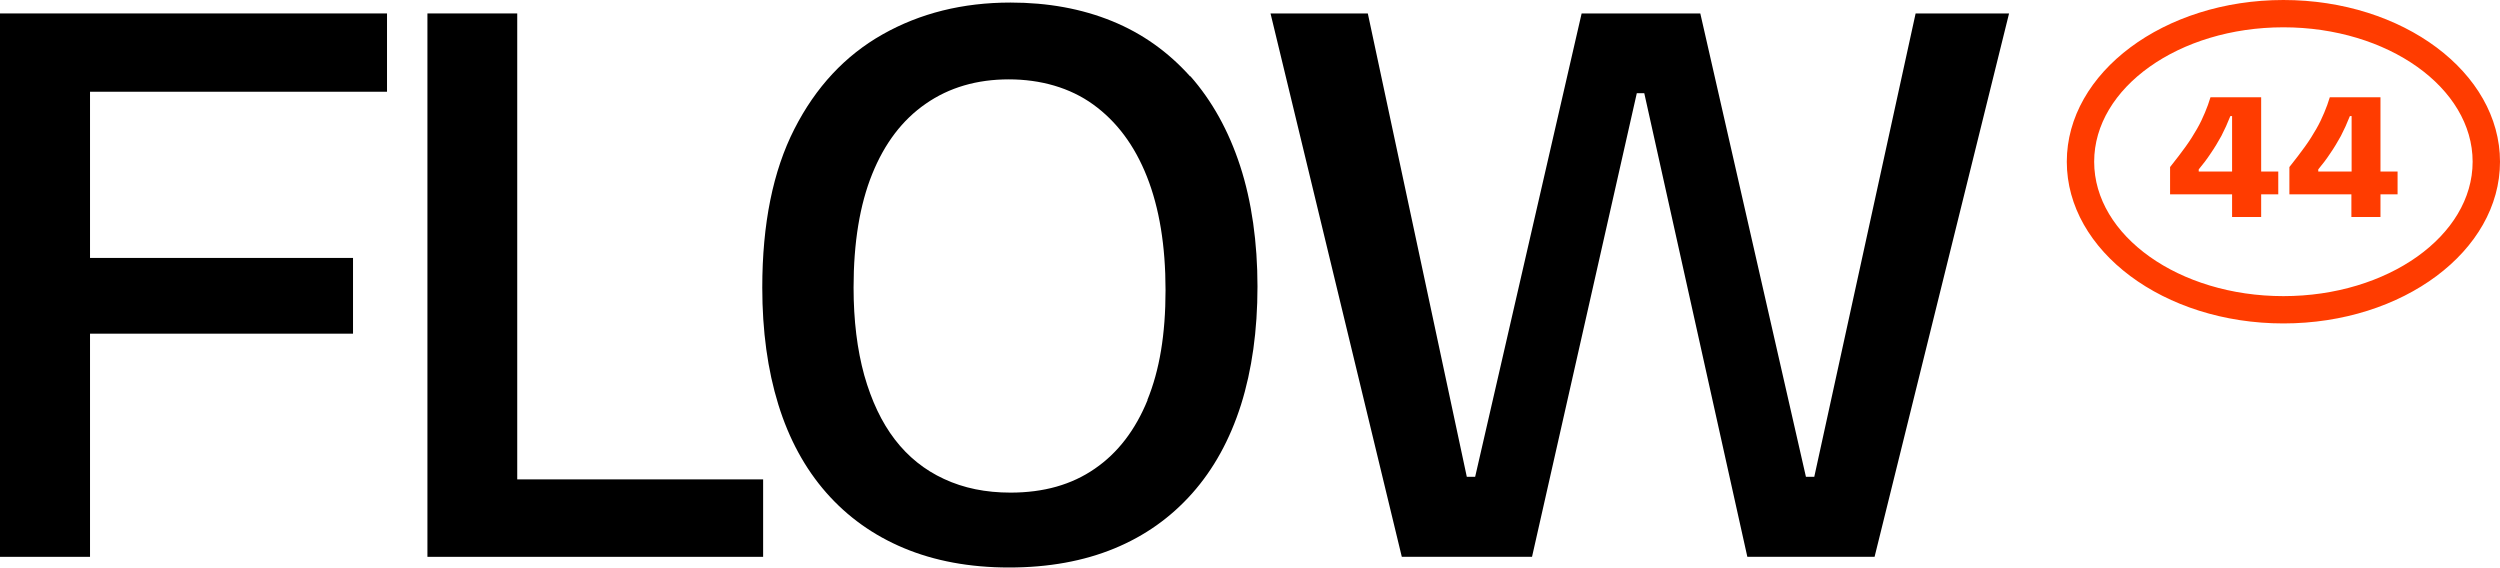
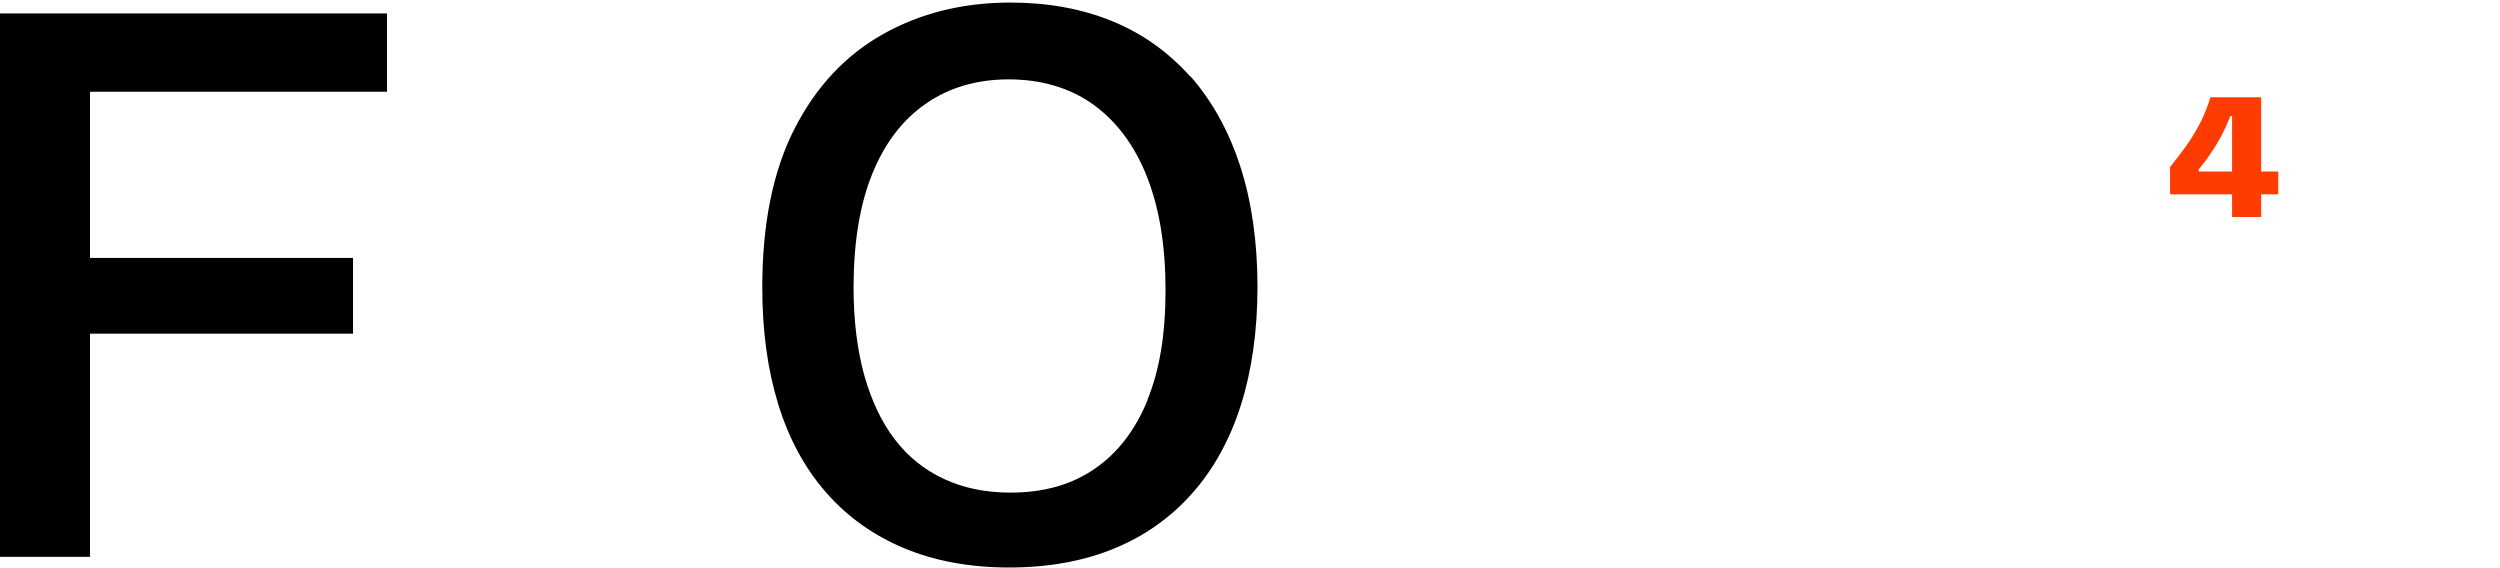
<svg xmlns="http://www.w3.org/2000/svg" width="1000" height="227" viewBox="0 0 1000 227" fill="none">
  <g clip-path="url(#clip0_1193_898)">
    <path d="M15.481 5.376H0V222.733H36.008V133.469H141.208V103.174H36.008V36.696H154.807V5.376H36.008H15.481Z" fill="black" />
-     <path d="M206.894 5.376H170.972V222.733H180.551H206.894H305.251V191.755H206.894V5.376Z" fill="black" />
    <path d="M476.052 30.551C467.328 20.823 456.979 13.398 444.834 8.448C432.689 3.499 419.176 1.024 404.208 1.024C385.05 1.024 368.029 5.291 353.062 13.739C338.094 22.188 326.292 34.818 317.739 51.63C309.186 68.441 304.909 89.52 304.909 115.036C304.909 132.36 307.048 147.977 311.324 161.801C315.6 175.626 322.015 187.403 330.482 197.046C338.95 206.689 349.299 214.114 361.529 219.234C373.76 224.354 387.787 227 403.609 227C419.432 227 433.459 224.44 445.689 219.405C457.92 214.37 468.269 207.031 476.907 197.302C485.46 187.659 491.96 175.882 496.408 161.887C500.77 147.977 502.994 132.189 502.994 114.609C502.994 97.03 500.684 80.559 496.066 66.393C491.447 52.227 484.776 40.28 476.138 30.466L476.052 30.551ZM459.032 160.009C454.157 171.957 447.143 181.173 437.906 187.488C428.669 193.889 417.465 197.046 404.208 197.046C394.287 197.046 385.477 195.254 377.609 191.585C369.826 188 363.24 182.709 357.937 175.797C352.634 168.885 348.614 160.351 345.706 150.11C342.884 139.87 341.43 128.178 341.43 115.036C341.43 97.03 343.91 81.925 348.871 69.636C353.832 57.347 360.931 47.96 370.339 41.474C379.661 34.989 390.78 31.746 403.524 31.746C416.268 31.746 427.985 35.074 437.308 41.816C446.63 48.557 453.815 58.115 458.775 70.66C463.736 83.205 466.216 98.31 466.216 116.06C466.216 133.811 463.821 148.062 458.946 160.009H459.032Z" fill="black" />
-     <path d="M725.708 190.731H722.373L680.121 5.376H632.653L590.06 190.731H586.724L547.125 5.376H508.209L560.724 222.733H612.81L654.719 37.292H657.713L698.938 222.733H749.827L803.625 5.376H766.249L725.708 190.731Z" fill="black" />
-     <path d="M913.36 0C865.635 0 826.719 29.015 826.719 64.686C826.719 100.358 865.549 129.373 913.36 129.373C961.17 129.373 1000 100.358 1000 64.686C1000 29.015 961.17 0 913.36 0ZM913.36 118.45C871.622 118.45 837.667 94.299 837.667 64.686C837.667 35.074 871.622 10.923 913.36 10.923C955.097 10.923 989.052 35.074 989.052 64.686C989.052 94.299 955.097 118.45 913.36 118.45Z" fill="#FF3C00" />
    <path d="M904.465 38.914H884.194C883.596 40.962 882.826 43.011 881.971 45.059C881.115 47.107 880.089 49.326 878.806 51.544C877.523 53.763 876.069 56.153 874.273 58.627C872.477 61.102 870.424 63.833 868.03 66.82V77.743H892.833V86.789H904.465V77.743H911.307V68.612H904.465V38.914ZM879.49 68.527V67.759C881.201 65.71 882.826 63.577 884.28 61.358C885.819 59.139 887.188 56.835 888.556 54.361C889.839 51.886 891.037 49.24 892.149 46.424H892.833V68.612H879.49V68.527Z" fill="#FF3C00" />
-     <path d="M952.19 38.914H931.919C931.321 40.962 930.551 43.011 929.696 45.059C928.84 47.107 927.814 49.326 926.531 51.544C925.248 53.763 923.794 56.153 921.998 58.627C920.202 61.102 918.149 63.833 915.754 66.82V77.743H940.558V86.789H952.19V77.743H959.032V68.612H952.19V38.914ZM927.301 68.527V67.759C929.011 65.71 930.636 63.577 932.09 61.358C933.63 59.139 934.998 56.835 936.367 54.361C937.65 51.886 938.847 49.24 939.959 46.424H940.643V68.612H927.301V68.527Z" fill="#FF3C00" />
  </g>
  <defs>
    <clipPath id="clip0_1193_898">
      <rect width="1000" height="227" fill="white" />
    </clipPath>
  </defs>
</svg>